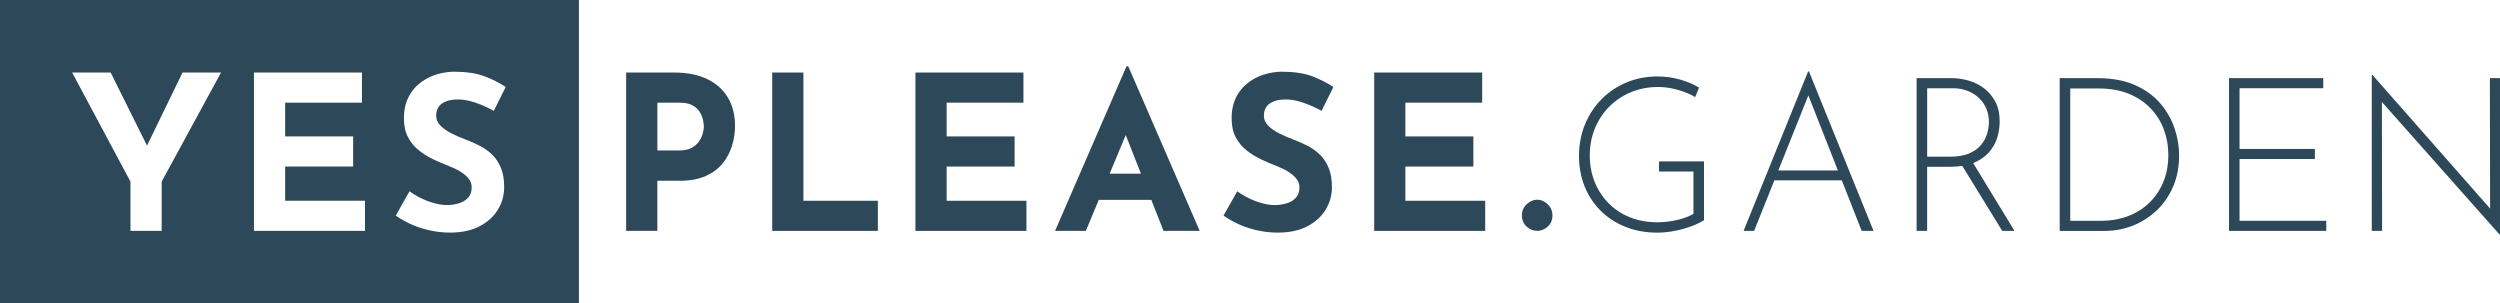
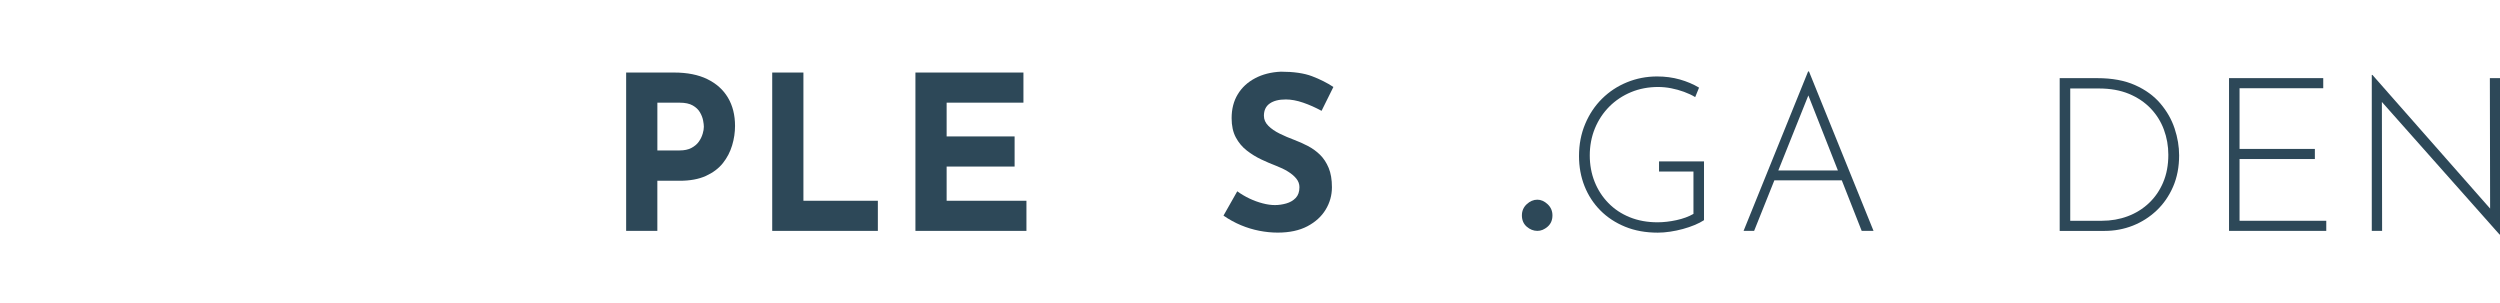
<svg xmlns="http://www.w3.org/2000/svg" id="Layer_2" data-name="Layer 2" viewBox="0 0 1024 124.12">
  <defs>
    <style>      .cls-1 {        fill: #2d4858;      }    </style>
  </defs>
  <g id="Layer_1-2" data-name="Layer 1">
    <g>
-       <path class="cls-1" d="M0,124.12h237.12V0H0v124.12ZM191.93,73.16c-.85-1.06-1.99-2.03-3.44-2.91-1.44-.88-3.01-1.64-4.71-2.29-2-.76-4.05-1.64-6.17-2.64s-4.1-2.22-5.95-3.66c-1.85-1.44-3.35-3.23-4.49-5.37-1.15-2.14-1.72-4.77-1.72-7.89,0-3.76.84-7.02,2.51-9.78,1.68-2.76,4.04-4.95,7.09-6.57,3.06-1.61,6.58-2.51,10.58-2.69,5.23,0,9.47.62,12.73,1.85,3.26,1.23,6.19,2.7,8.77,4.41l-4.85,9.78c-2.47-1.35-4.98-2.47-7.53-3.35-2.56-.88-4.96-1.32-7.19-1.32-2.76,0-4.93.56-6.52,1.67s-2.38,2.79-2.38,5.02c0,1.53.6,2.89,1.81,4.1,1.2,1.2,2.76,2.28,4.67,3.22s3.89,1.79,5.95,2.55c1.88.71,3.74,1.54,5.59,2.51,1.85.97,3.51,2.17,4.98,3.61,1.47,1.44,2.65,3.23,3.53,5.38s1.32,4.77,1.32,7.88c0,3.29-.85,6.35-2.55,9.17-1.71,2.82-4.2,5.1-7.49,6.83-3.29,1.73-7.34,2.6-12.16,2.6-2.47,0-4.98-.25-7.54-.75-2.55-.5-5.07-1.26-7.54-2.29s-4.85-2.34-7.14-3.92l5.64-9.96c1.53,1.12,3.19,2.1,4.98,2.95,1.79.85,3.59,1.51,5.41,1.98,1.82.47,3.5.71,5.03.71s3.07-.22,4.63-.66c1.56-.44,2.85-1.19,3.88-2.25,1.03-1.06,1.54-2.52,1.54-4.41,0-1.29-.43-2.47-1.28-3.52ZM104.02,29.71h44.24v12.34h-31.46v13.83h27.85v12.34h-27.85v14.01h32.69v12.34h-45.47V29.71ZM45.33,29.71l14.89,29.94,14.54-29.94h15.78l-24.32,44.68v20.18h-12.78v-20.18L29.55,29.71h15.77Z" />
      <path class="cls-1" d="M289.7,32.4c-3.7-1.79-8.23-2.69-13.58-2.69h-19.65v64.86h12.78v-20.53h9.17c4.23,0,7.8-.66,10.71-1.98,2.9-1.32,5.23-3.07,6.96-5.24,1.73-2.17,2.99-4.6,3.79-7.27.8-2.67,1.19-5.33,1.19-7.97,0-4.46-.97-8.33-2.91-11.59-1.94-3.26-4.75-5.78-8.46-7.58ZM287.8,54.83c-.32,1.12-.85,2.19-1.58,3.22-.73,1.03-1.75,1.88-3.04,2.56s-2.9,1.01-4.84,1.01h-9.08v-19.56h9.17c2.23,0,4.01.38,5.33,1.14,1.33.76,2.31,1.71,2.95,2.82.65,1.12,1.07,2.22,1.28,3.3.21,1.09.31,1.95.31,2.6,0,.82-.16,1.79-.49,2.91Z" />
      <polygon class="cls-1" points="329.08 29.71 316.3 29.71 316.3 94.57 359.57 94.57 359.57 82.23 329.08 82.23 329.08 29.71" />
      <polygon class="cls-1" points="387.74 68.22 415.58 68.22 415.58 55.88 387.74 55.88 387.74 42.05 419.2 42.05 419.2 29.71 374.96 29.71 374.96 94.57 420.43 94.57 420.43 82.23 387.74 82.23 387.74 68.22" />
-       <path class="cls-1" d="M461.42,27.15l-29.26,67.41h12.6l5.29-12.69h21.53l5,12.69h14.81l-29.26-67.41h-.7ZM454.52,71.13l6.58-15.81,6.23,15.81h-12.81Z" />
      <path class="cls-1" d="M526.59,40.73c2.23,0,4.63.44,7.18,1.32,2.56.88,5.07,2,7.54,3.35l4.85-9.78c-2.59-1.7-5.51-3.17-8.77-4.41-3.26-1.23-7.51-1.85-12.74-1.85-3.99.18-7.52,1.07-10.57,2.69-3.06,1.62-5.42,3.8-7.09,6.57-1.68,2.76-2.52,6.02-2.52,9.78,0,3.12.57,5.74,1.72,7.89,1.15,2.14,2.65,3.94,4.5,5.37,1.85,1.44,3.83,2.66,5.95,3.66s4.17,1.88,6.17,2.64c1.71.65,3.28,1.41,4.72,2.29,1.43.88,2.58,1.85,3.44,2.91s1.28,2.23,1.28,3.52c0,1.88-.52,3.35-1.54,4.41s-2.32,1.81-3.88,2.25c-1.56.44-3.1.66-4.63.66s-3.2-.23-5.02-.71c-1.82-.47-3.63-1.13-5.42-1.98-1.79-.85-3.45-1.84-4.98-2.95l-5.64,9.96c2.29,1.58,4.68,2.89,7.14,3.92s4.98,1.79,7.53,2.29c2.56.5,5.07.75,7.54.75,4.82,0,8.87-.87,12.16-2.6,3.28-1.73,5.79-4.01,7.49-6.83,1.71-2.82,2.56-5.87,2.56-9.17,0-3.11-.44-5.74-1.33-7.88s-2.06-3.94-3.52-5.38c-1.47-1.44-3.13-2.64-4.98-3.61-1.86-.97-3.72-1.81-5.6-2.51-2.06-.76-4.04-1.61-5.95-2.55-1.91-.94-3.47-2.01-4.67-3.22-1.2-1.2-1.81-2.57-1.81-4.1,0-2.23.79-3.91,2.37-5.02,1.59-1.12,3.76-1.67,6.53-1.67Z" />
-       <polygon class="cls-1" points="575.64 68.22 603.49 68.22 603.49 55.88 575.64 55.88 575.64 42.05 607.1 42.05 607.1 29.71 562.87 29.71 562.87 94.57 608.34 94.57 608.34 82.23 575.64 82.23 575.64 68.22" />
      <path class="cls-1" d="M629.71,81.79c-1.58,0-3.04.62-4.36,1.85-1.32,1.23-1.98,2.76-1.98,4.58,0,1.94.66,3.48,1.98,4.63,1.32,1.14,2.78,1.72,4.36,1.72,1.47,0,2.87-.57,4.19-1.72,1.32-1.15,1.98-2.69,1.98-4.63,0-1.82-.66-3.35-1.98-4.58-1.32-1.23-2.72-1.85-4.19-1.85Z" />
      <path class="cls-1" d="M679.53,70.25h14.11v17.36c-1.94,1.12-4.26,1.97-6.96,2.56-2.7.59-5.29.88-7.76.88-4.17,0-7.96-.69-11.37-2.07-3.41-1.38-6.33-3.32-8.76-5.82-2.44-2.5-4.32-5.4-5.64-8.72-1.32-3.32-1.98-6.92-1.98-10.79s.7-7.69,2.12-11.1c1.41-3.41,3.38-6.37,5.9-8.9,2.52-2.52,5.49-4.49,8.9-5.91,3.41-1.41,7.11-2.11,11.1-2.11,1.76,0,3.54.18,5.34.53s3.54.84,5.24,1.46c1.7.62,3.23,1.33,4.58,2.16l1.58-3.88c-2.35-1.41-4.98-2.52-7.89-3.35-2.9-.82-6-1.23-9.29-1.23-4.35,0-8.46.8-12.33,2.38-3.88,1.58-7.29,3.83-10.23,6.74-2.94,2.91-5.24,6.36-6.91,10.36-1.68,3.99-2.52,8.37-2.52,13.13,0,4.4.75,8.5,2.25,12.29,1.5,3.79,3.66,7.11,6.48,9.96,2.82,2.85,6.21,5.08,10.18,6.7,3.97,1.62,8.42,2.42,13.35,2.42,1.58,0,3.27-.13,5.06-.4s3.54-.63,5.24-1.1c1.71-.47,3.31-1.01,4.8-1.63,1.5-.62,2.78-1.28,3.84-1.98v-24.06h-18.42v4.14Z" />
      <path class="cls-1" d="M740.6,29.27l-26.43,65.3h4.32l8.29-20.71h27.62l8.15,20.71h4.85l-26.44-65.3h-.35ZM728.4,69.81l12.3-30.73,12.1,30.73h-24.4Z" />
-       <path class="cls-1" d="M808.41,66.72c2.52-1.06,4.58-2.47,6.17-4.23,1.58-1.76,2.73-3.74,3.44-5.95.7-2.2,1.05-4.48,1.05-6.83,0-3.11-.59-5.79-1.76-8.02-1.18-2.23-2.72-4.07-4.63-5.51-1.91-1.44-4.03-2.5-6.35-3.17-2.32-.67-4.65-1.01-7.01-1.01h-14.28v62.57h4.32v-26.26h9.7c1.7,0,3.24-.14,4.69-.36l16.37,26.62h5.02l-16.94-27.79c.06-.03.14-.03.21-.06ZM798.8,64.17h-9.43v-28.02h10.58c2.23,0,4.26.37,6.08,1.1,1.82.74,3.38,1.74,4.67,3s2.27,2.72,2.95,4.36c.67,1.65,1.01,3.41,1.01,5.29,0,1.58-.25,3.22-.75,4.89-.5,1.67-1.34,3.22-2.52,4.63-1.18,1.41-2.79,2.56-4.84,3.44-2.06.88-4.65,1.32-7.76,1.32Z" />
      <path class="cls-1" d="M884.9,42.4c-2.65-3.11-6.1-5.63-10.36-7.53-4.26-1.91-9.42-2.86-15.47-2.86h-15.42v62.57h18.42c4.05,0,7.9-.72,11.55-2.16,3.64-1.44,6.88-3.51,9.74-6.21,2.85-2.7,5.09-5.95,6.74-9.74,1.64-3.79,2.47-8.06,2.47-12.82,0-3.64-.62-7.31-1.85-11.02s-3.18-7.11-5.82-10.22ZM886.04,74.7c-1.41,3.32-3.36,6.16-5.86,8.51s-5.39,4.14-8.68,5.37c-3.29,1.23-6.82,1.85-10.58,1.85h-12.95v-54.19h11.72c4.7,0,8.81.74,12.34,2.2,3.52,1.47,6.49,3.47,8.9,5.99,2.4,2.53,4.21,5.42,5.41,8.68,1.2,3.26,1.81,6.68,1.81,10.27,0,4.23-.7,8.01-2.12,11.32Z" />
      <polygon class="cls-1" points="917.32 65.14 948.17 65.14 948.17 61 917.32 61 917.32 36.14 951.6 36.14 951.6 32 913.01 32 913.01 94.57 952.84 94.57 952.84 90.43 917.32 90.43 917.32 65.14" />
      <polygon class="cls-1" points="1019.85 32 1019.95 85.43 971.74 30.68 971.48 30.68 971.48 94.57 975.71 94.57 975.62 41.76 1023.82 96.07 1024 96.07 1024 32 1019.85 32" />
    </g>
  </g>
</svg>